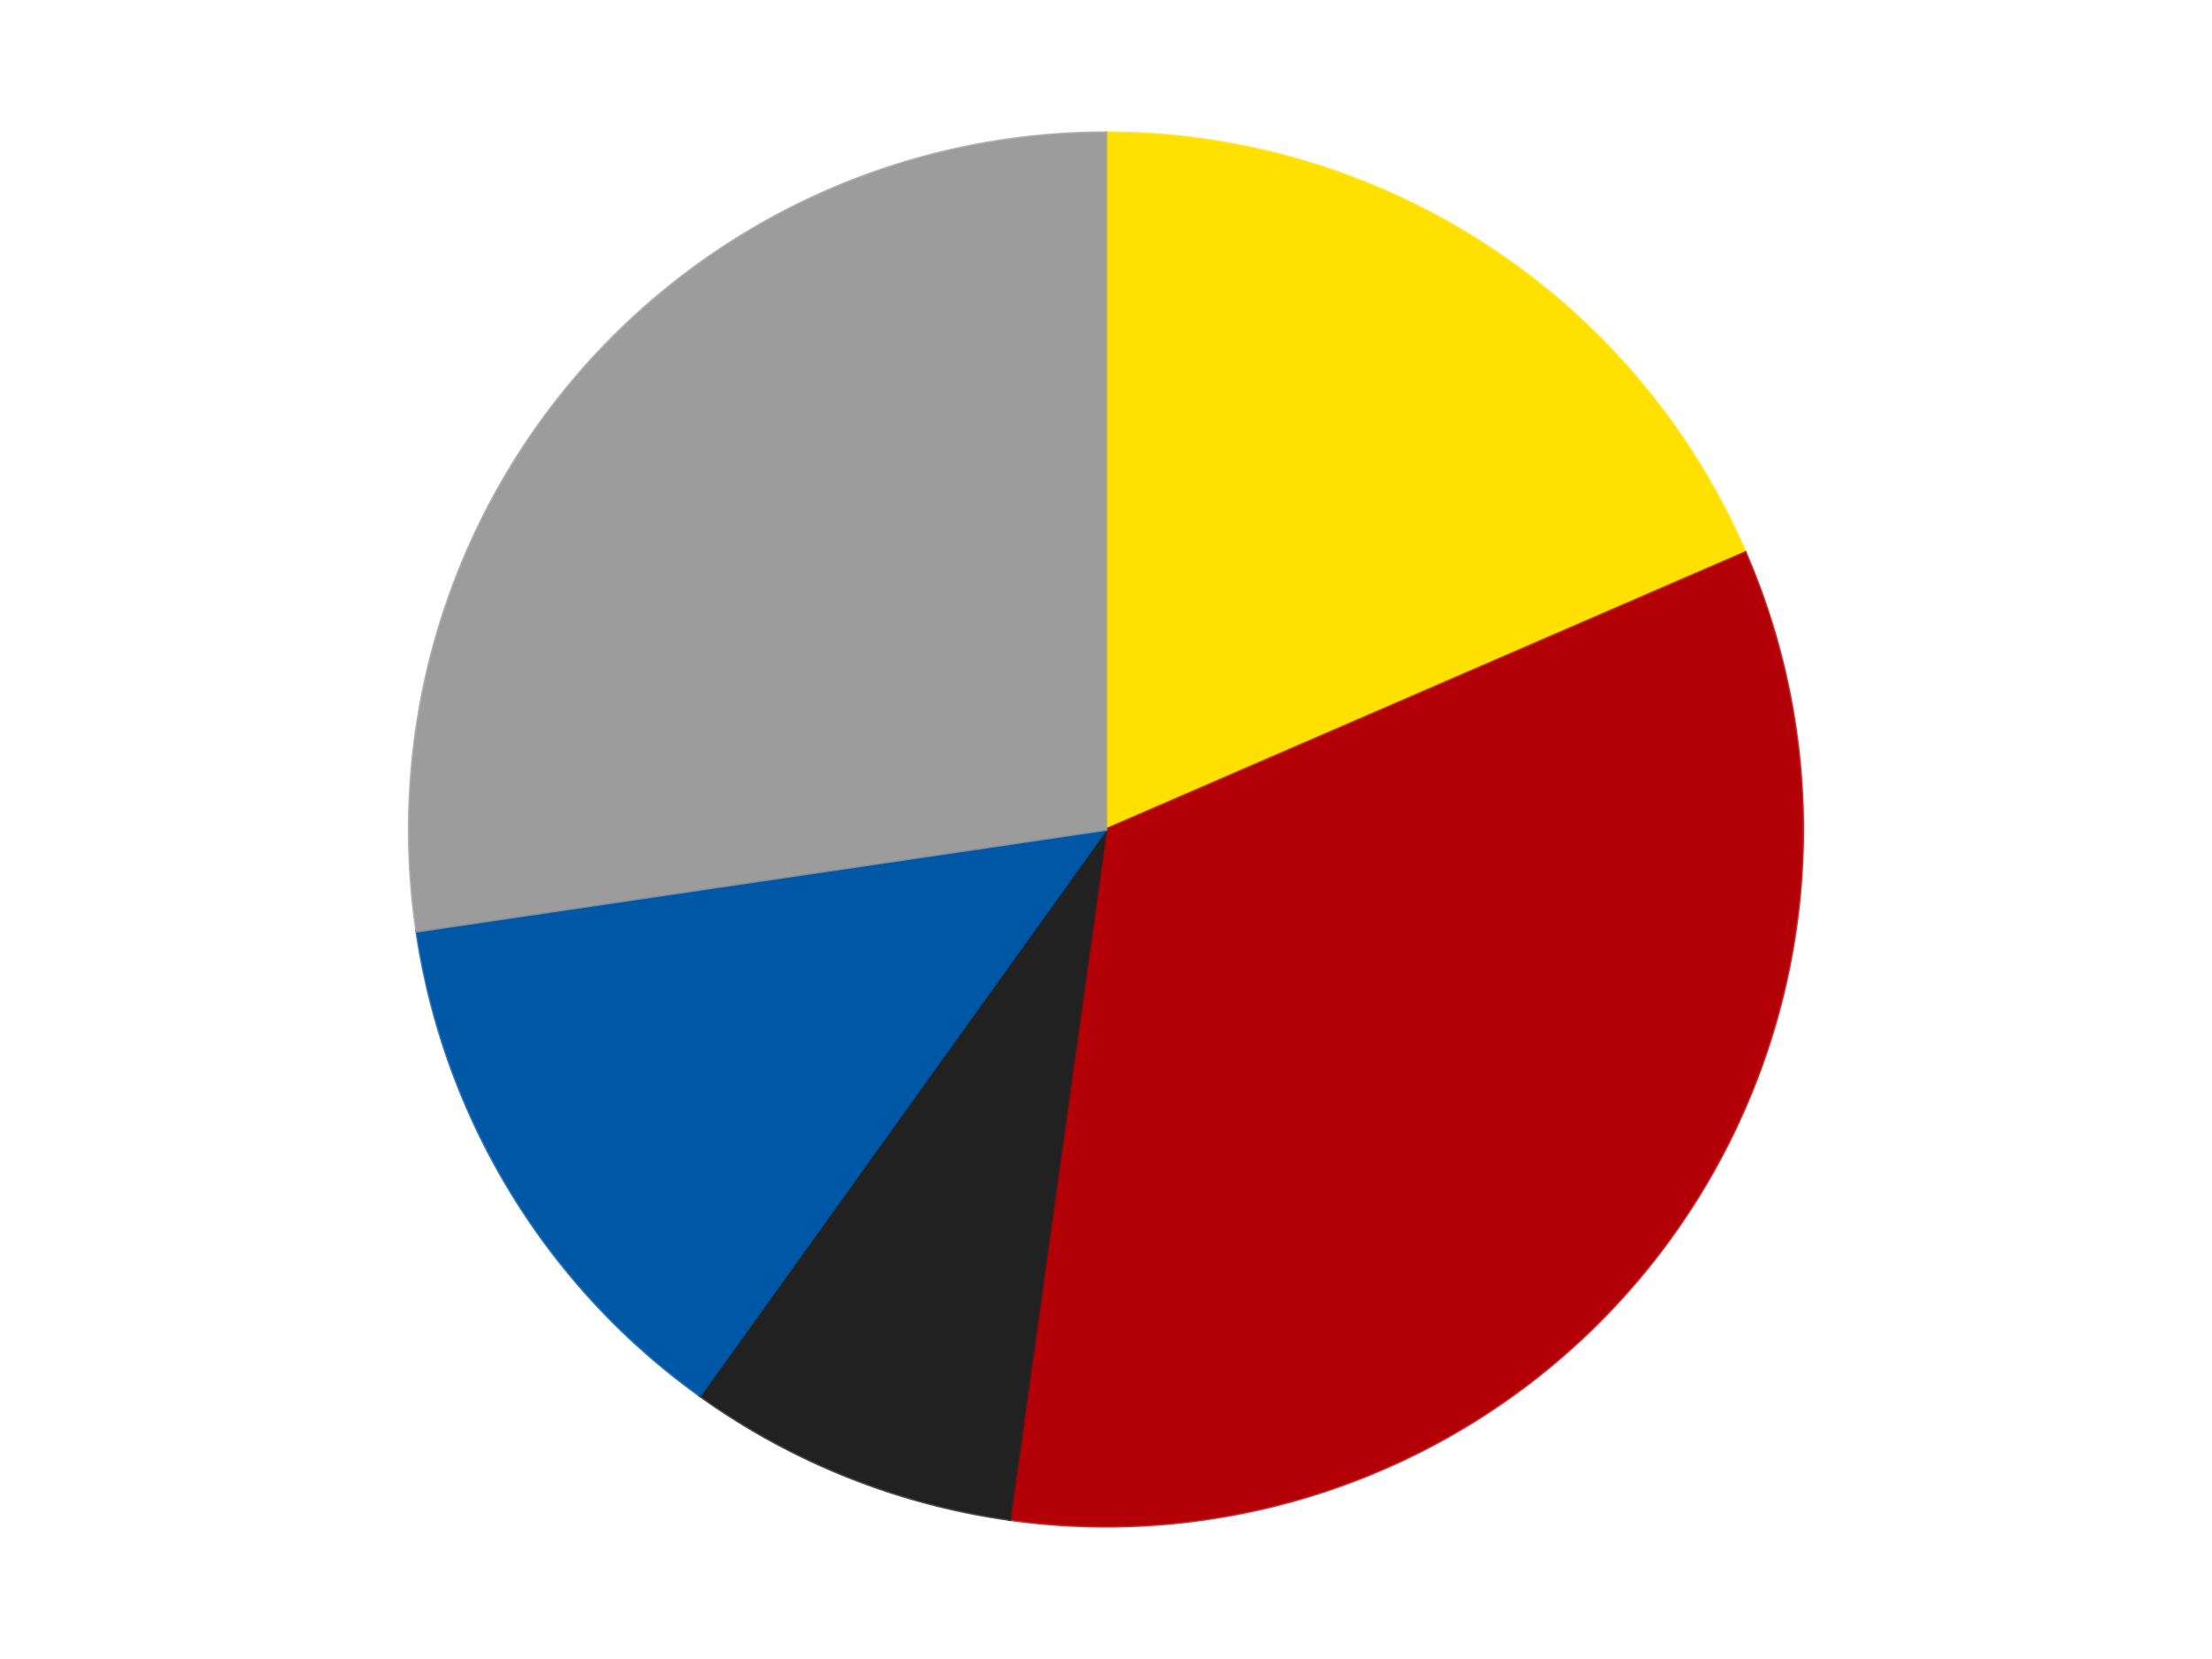
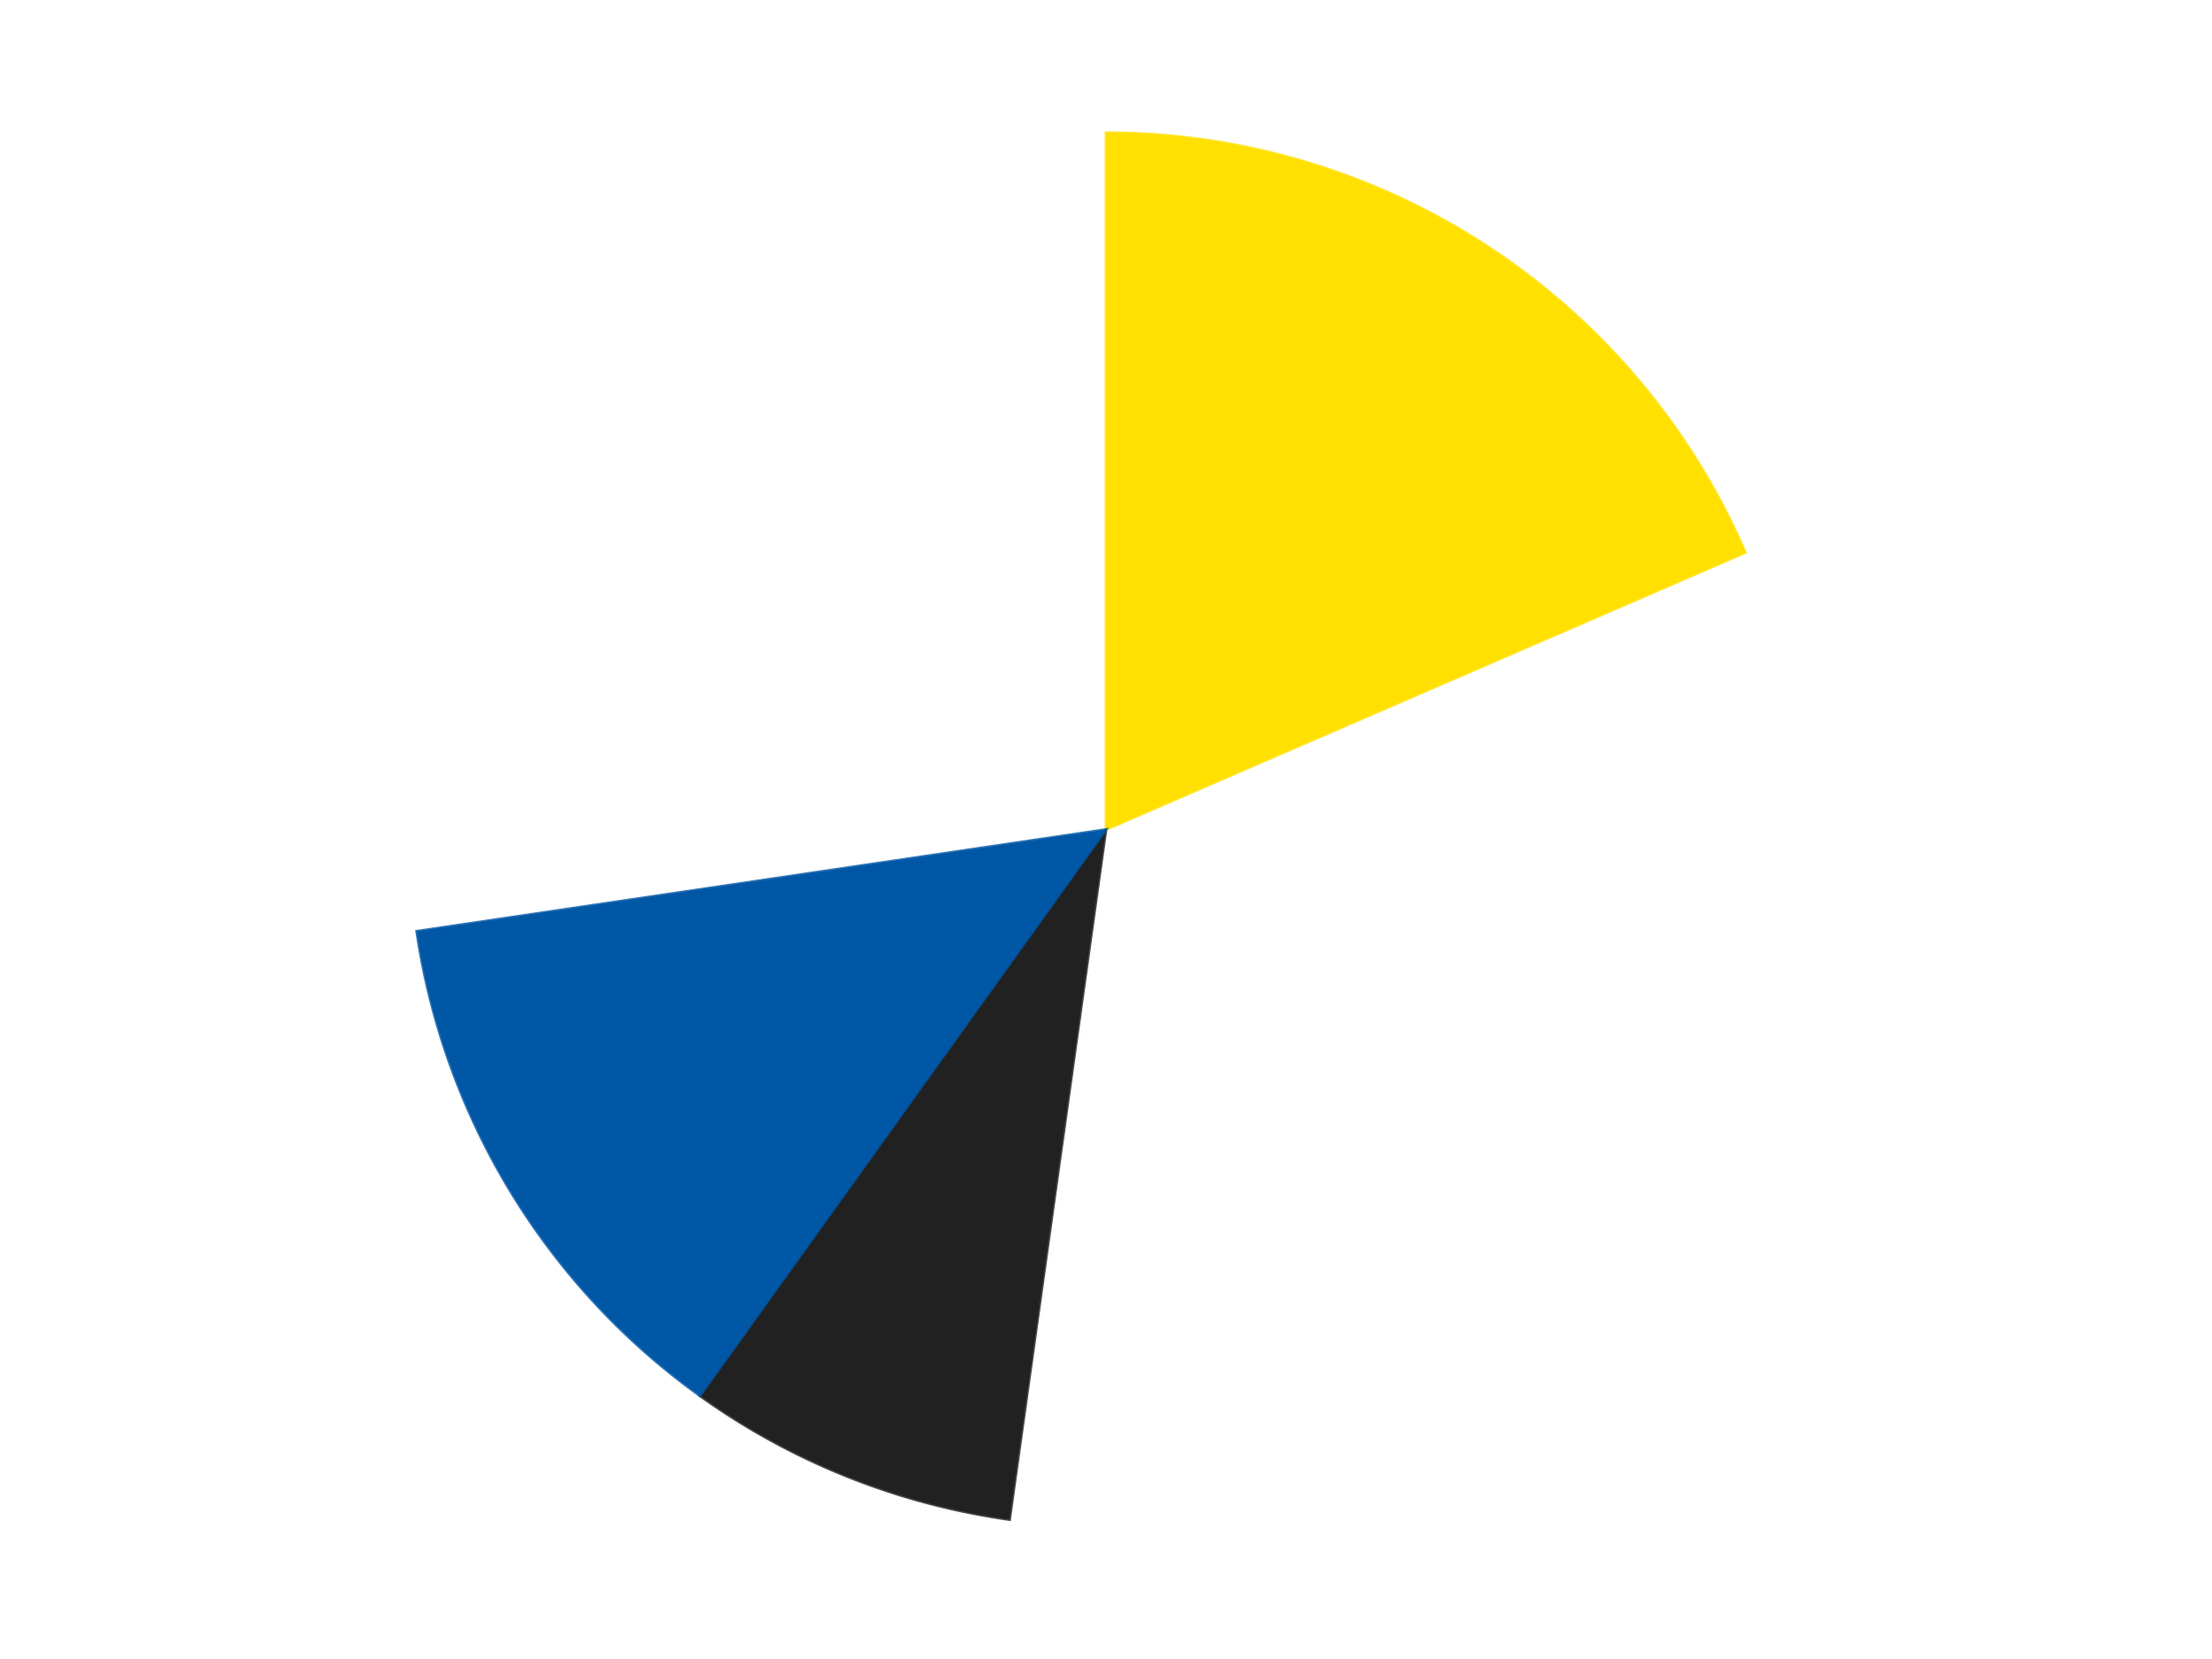
<svg xmlns="http://www.w3.org/2000/svg" xmlns:xlink="http://www.w3.org/1999/xlink" id="chart-a02327a3-a999-4049-939e-6adc9bce5a6a" class="pygal-chart" viewBox="0 0 800 600">
  <defs>
    <style type="text/css">#chart-a02327a3-a999-4049-939e-6adc9bce5a6a{-webkit-user-select:none;-webkit-font-smoothing:antialiased;font-family:Consolas,"Liberation Mono",Menlo,Courier,monospace}#chart-a02327a3-a999-4049-939e-6adc9bce5a6a .title{font-family:Consolas,"Liberation Mono",Menlo,Courier,monospace;font-size:16px}#chart-a02327a3-a999-4049-939e-6adc9bce5a6a .legends .legend text{font-family:Consolas,"Liberation Mono",Menlo,Courier,monospace;font-size:14px}#chart-a02327a3-a999-4049-939e-6adc9bce5a6a .axis text{font-family:Consolas,"Liberation Mono",Menlo,Courier,monospace;font-size:10px}#chart-a02327a3-a999-4049-939e-6adc9bce5a6a .axis text.major{font-family:Consolas,"Liberation Mono",Menlo,Courier,monospace;font-size:10px}#chart-a02327a3-a999-4049-939e-6adc9bce5a6a .text-overlay text.value{font-family:Consolas,"Liberation Mono",Menlo,Courier,monospace;font-size:16px}#chart-a02327a3-a999-4049-939e-6adc9bce5a6a .text-overlay text.label{font-family:Consolas,"Liberation Mono",Menlo,Courier,monospace;font-size:10px}#chart-a02327a3-a999-4049-939e-6adc9bce5a6a .tooltip{font-family:Consolas,"Liberation Mono",Menlo,Courier,monospace;font-size:14px}#chart-a02327a3-a999-4049-939e-6adc9bce5a6a text.no_data{font-family:Consolas,"Liberation Mono",Menlo,Courier,monospace;font-size:64px}
#chart-a02327a3-a999-4049-939e-6adc9bce5a6a{background-color:transparent}#chart-a02327a3-a999-4049-939e-6adc9bce5a6a path,#chart-a02327a3-a999-4049-939e-6adc9bce5a6a line,#chart-a02327a3-a999-4049-939e-6adc9bce5a6a rect,#chart-a02327a3-a999-4049-939e-6adc9bce5a6a circle{-webkit-transition:150ms;-moz-transition:150ms;transition:150ms}#chart-a02327a3-a999-4049-939e-6adc9bce5a6a .graph &gt; .background{fill:transparent}#chart-a02327a3-a999-4049-939e-6adc9bce5a6a .plot &gt; .background{fill:transparent}#chart-a02327a3-a999-4049-939e-6adc9bce5a6a .graph{fill:rgba(0,0,0,.87)}#chart-a02327a3-a999-4049-939e-6adc9bce5a6a text.no_data{fill:rgba(0,0,0,1)}#chart-a02327a3-a999-4049-939e-6adc9bce5a6a .title{fill:rgba(0,0,0,1)}#chart-a02327a3-a999-4049-939e-6adc9bce5a6a .legends .legend text{fill:rgba(0,0,0,.87)}#chart-a02327a3-a999-4049-939e-6adc9bce5a6a .legends .legend:hover text{fill:rgba(0,0,0,1)}#chart-a02327a3-a999-4049-939e-6adc9bce5a6a .axis .line{stroke:rgba(0,0,0,1)}#chart-a02327a3-a999-4049-939e-6adc9bce5a6a .axis .guide.line{stroke:rgba(0,0,0,.54)}#chart-a02327a3-a999-4049-939e-6adc9bce5a6a .axis .major.line{stroke:rgba(0,0,0,.87)}#chart-a02327a3-a999-4049-939e-6adc9bce5a6a .axis text.major{fill:rgba(0,0,0,1)}#chart-a02327a3-a999-4049-939e-6adc9bce5a6a .axis.y .guides:hover .guide.line,#chart-a02327a3-a999-4049-939e-6adc9bce5a6a .line-graph .axis.x .guides:hover .guide.line,#chart-a02327a3-a999-4049-939e-6adc9bce5a6a .stackedline-graph .axis.x .guides:hover .guide.line,#chart-a02327a3-a999-4049-939e-6adc9bce5a6a .xy-graph .axis.x .guides:hover .guide.line{stroke:rgba(0,0,0,1)}#chart-a02327a3-a999-4049-939e-6adc9bce5a6a .axis .guides:hover text{fill:rgba(0,0,0,1)}#chart-a02327a3-a999-4049-939e-6adc9bce5a6a .reactive{fill-opacity:1.0;stroke-opacity:.8;stroke-width:1}#chart-a02327a3-a999-4049-939e-6adc9bce5a6a .ci{stroke:rgba(0,0,0,.87)}#chart-a02327a3-a999-4049-939e-6adc9bce5a6a .reactive.active,#chart-a02327a3-a999-4049-939e-6adc9bce5a6a .active .reactive{fill-opacity:0.6;stroke-opacity:.9;stroke-width:4}#chart-a02327a3-a999-4049-939e-6adc9bce5a6a .ci .reactive.active{stroke-width:1.5}#chart-a02327a3-a999-4049-939e-6adc9bce5a6a .series text{fill:rgba(0,0,0,1)}#chart-a02327a3-a999-4049-939e-6adc9bce5a6a .tooltip rect{fill:transparent;stroke:rgba(0,0,0,1);-webkit-transition:opacity 150ms;-moz-transition:opacity 150ms;transition:opacity 150ms}#chart-a02327a3-a999-4049-939e-6adc9bce5a6a .tooltip .label{fill:rgba(0,0,0,.87)}#chart-a02327a3-a999-4049-939e-6adc9bce5a6a .tooltip .label{fill:rgba(0,0,0,.87)}#chart-a02327a3-a999-4049-939e-6adc9bce5a6a .tooltip .legend{font-size:.8em;fill:rgba(0,0,0,.54)}#chart-a02327a3-a999-4049-939e-6adc9bce5a6a .tooltip .x_label{font-size:.6em;fill:rgba(0,0,0,1)}#chart-a02327a3-a999-4049-939e-6adc9bce5a6a .tooltip .xlink{font-size:.5em;text-decoration:underline}#chart-a02327a3-a999-4049-939e-6adc9bce5a6a .tooltip .value{font-size:1.5em}#chart-a02327a3-a999-4049-939e-6adc9bce5a6a .bound{font-size:.5em}#chart-a02327a3-a999-4049-939e-6adc9bce5a6a .max-value{font-size:.75em;fill:rgba(0,0,0,.54)}#chart-a02327a3-a999-4049-939e-6adc9bce5a6a .map-element{fill:transparent;stroke:rgba(0,0,0,.54) !important}#chart-a02327a3-a999-4049-939e-6adc9bce5a6a .map-element .reactive{fill-opacity:inherit;stroke-opacity:inherit}#chart-a02327a3-a999-4049-939e-6adc9bce5a6a .color-0,#chart-a02327a3-a999-4049-939e-6adc9bce5a6a .color-0 a:visited{stroke:#F44336;fill:#F44336}#chart-a02327a3-a999-4049-939e-6adc9bce5a6a .color-1,#chart-a02327a3-a999-4049-939e-6adc9bce5a6a .color-1 a:visited{stroke:#3F51B5;fill:#3F51B5}#chart-a02327a3-a999-4049-939e-6adc9bce5a6a .color-2,#chart-a02327a3-a999-4049-939e-6adc9bce5a6a .color-2 a:visited{stroke:#009688;fill:#009688}#chart-a02327a3-a999-4049-939e-6adc9bce5a6a .color-3,#chart-a02327a3-a999-4049-939e-6adc9bce5a6a .color-3 a:visited{stroke:#FFC107;fill:#FFC107}#chart-a02327a3-a999-4049-939e-6adc9bce5a6a .color-4,#chart-a02327a3-a999-4049-939e-6adc9bce5a6a .color-4 a:visited{stroke:#FF5722;fill:#FF5722}#chart-a02327a3-a999-4049-939e-6adc9bce5a6a .text-overlay .color-0 text{fill:black}#chart-a02327a3-a999-4049-939e-6adc9bce5a6a .text-overlay .color-1 text{fill:black}#chart-a02327a3-a999-4049-939e-6adc9bce5a6a .text-overlay .color-2 text{fill:black}#chart-a02327a3-a999-4049-939e-6adc9bce5a6a .text-overlay .color-3 text{fill:black}#chart-a02327a3-a999-4049-939e-6adc9bce5a6a .text-overlay .color-4 text{fill:black}
#chart-a02327a3-a999-4049-939e-6adc9bce5a6a text.no_data{text-anchor:middle}#chart-a02327a3-a999-4049-939e-6adc9bce5a6a .guide.line{fill:none}#chart-a02327a3-a999-4049-939e-6adc9bce5a6a .centered{text-anchor:middle}#chart-a02327a3-a999-4049-939e-6adc9bce5a6a .title{text-anchor:middle}#chart-a02327a3-a999-4049-939e-6adc9bce5a6a .legends .legend text{fill-opacity:1}#chart-a02327a3-a999-4049-939e-6adc9bce5a6a .axis.x text{text-anchor:middle}#chart-a02327a3-a999-4049-939e-6adc9bce5a6a .axis.x:not(.web) text[transform]{text-anchor:start}#chart-a02327a3-a999-4049-939e-6adc9bce5a6a .axis.x:not(.web) text[transform].backwards{text-anchor:end}#chart-a02327a3-a999-4049-939e-6adc9bce5a6a .axis.y text{text-anchor:end}#chart-a02327a3-a999-4049-939e-6adc9bce5a6a .axis.y text[transform].backwards{text-anchor:start}#chart-a02327a3-a999-4049-939e-6adc9bce5a6a .axis.y2 text{text-anchor:start}#chart-a02327a3-a999-4049-939e-6adc9bce5a6a .axis.y2 text[transform].backwards{text-anchor:end}#chart-a02327a3-a999-4049-939e-6adc9bce5a6a .axis .guide.line{stroke-dasharray:4,4;stroke:black}#chart-a02327a3-a999-4049-939e-6adc9bce5a6a .axis .major.guide.line{stroke-dasharray:6,6;stroke:black}#chart-a02327a3-a999-4049-939e-6adc9bce5a6a .horizontal .axis.y .guide.line,#chart-a02327a3-a999-4049-939e-6adc9bce5a6a .horizontal .axis.y2 .guide.line,#chart-a02327a3-a999-4049-939e-6adc9bce5a6a .vertical .axis.x .guide.line{opacity:0}#chart-a02327a3-a999-4049-939e-6adc9bce5a6a .horizontal .axis.always_show .guide.line,#chart-a02327a3-a999-4049-939e-6adc9bce5a6a .vertical .axis.always_show .guide.line{opacity:1 !important}#chart-a02327a3-a999-4049-939e-6adc9bce5a6a .axis.y .guides:hover .guide.line,#chart-a02327a3-a999-4049-939e-6adc9bce5a6a .axis.y2 .guides:hover .guide.line,#chart-a02327a3-a999-4049-939e-6adc9bce5a6a .axis.x .guides:hover .guide.line{opacity:1}#chart-a02327a3-a999-4049-939e-6adc9bce5a6a .axis .guides:hover text{opacity:1}#chart-a02327a3-a999-4049-939e-6adc9bce5a6a .nofill{fill:none}#chart-a02327a3-a999-4049-939e-6adc9bce5a6a .subtle-fill{fill-opacity:.2}#chart-a02327a3-a999-4049-939e-6adc9bce5a6a .dot{stroke-width:1px;fill-opacity:1;stroke-opacity:1}#chart-a02327a3-a999-4049-939e-6adc9bce5a6a .dot.active{stroke-width:5px}#chart-a02327a3-a999-4049-939e-6adc9bce5a6a .dot.negative{fill:transparent}#chart-a02327a3-a999-4049-939e-6adc9bce5a6a text,#chart-a02327a3-a999-4049-939e-6adc9bce5a6a tspan{stroke:none !important}#chart-a02327a3-a999-4049-939e-6adc9bce5a6a .series text.active{opacity:1}#chart-a02327a3-a999-4049-939e-6adc9bce5a6a .tooltip rect{fill-opacity:.95;stroke-width:.5}#chart-a02327a3-a999-4049-939e-6adc9bce5a6a .tooltip text{fill-opacity:1}#chart-a02327a3-a999-4049-939e-6adc9bce5a6a .showable{visibility:hidden}#chart-a02327a3-a999-4049-939e-6adc9bce5a6a .showable.shown{visibility:visible}#chart-a02327a3-a999-4049-939e-6adc9bce5a6a .gauge-background{fill:rgba(229,229,229,1);stroke:none}#chart-a02327a3-a999-4049-939e-6adc9bce5a6a .bg-lines{stroke:transparent;stroke-width:2px}</style>
    <script type="text/javascript">window.pygal = window.pygal || {};window.pygal.config = window.pygal.config || {};window.pygal.config['a02327a3-a999-4049-939e-6adc9bce5a6a'] = {"allow_interruptions": false, "box_mode": "extremes", "classes": ["pygal-chart"], "css": ["file://style.css", "file://graph.css"], "defs": [], "disable_xml_declaration": false, "dots_size": 2.5, "dynamic_print_values": false, "explicit_size": false, "fill": false, "force_uri_protocol": "https", "formatter": null, "half_pie": false, "height": 600, "include_x_axis": false, "inner_radius": 0, "interpolate": null, "interpolation_parameters": {}, "interpolation_precision": 250, "inverse_y_axis": false, "js": ["//kozea.github.io/pygal.js/2.0.x/pygal-tooltips.min.js"], "legend_at_bottom": false, "legend_at_bottom_columns": null, "legend_box_size": 12, "logarithmic": false, "margin": 20, "margin_bottom": null, "margin_left": null, "margin_right": null, "margin_top": null, "max_scale": 16, "min_scale": 4, "missing_value_fill_truncation": "x", "no_data_text": "No data", "no_prefix": false, "order_min": null, "pretty_print": false, "print_labels": false, "print_values": false, "print_values_position": "center", "print_zeroes": true, "range": null, "rounded_bars": null, "secondary_range": null, "show_dots": true, "show_legend": false, "show_minor_x_labels": true, "show_minor_y_labels": true, "show_only_major_dots": false, "show_x_guides": false, "show_x_labels": true, "show_y_guides": true, "show_y_labels": true, "spacing": 10, "stack_from_top": false, "strict": false, "stroke": true, "stroke_style": null, "style": {"background": "transparent", "ci_colors": [], "colors": ["#F44336", "#3F51B5", "#009688", "#FFC107", "#FF5722", "#9C27B0", "#03A9F4", "#8BC34A", "#FF9800", "#E91E63", "#2196F3", "#4CAF50", "#FFEB3B", "#673AB7", "#00BCD4", "#CDDC39", "#9E9E9E", "#607D8B"], "dot_opacity": "1", "font_family": "Consolas, \"Liberation Mono\", Menlo, Courier, monospace", "foreground": "rgba(0, 0, 0, .87)", "foreground_strong": "rgba(0, 0, 0, 1)", "foreground_subtle": "rgba(0, 0, 0, .54)", "guide_stroke_color": "black", "guide_stroke_dasharray": "4,4", "label_font_family": "Consolas, \"Liberation Mono\", Menlo, Courier, monospace", "label_font_size": 10, "legend_font_family": "Consolas, \"Liberation Mono\", Menlo, Courier, monospace", "legend_font_size": 14, "major_guide_stroke_color": "black", "major_guide_stroke_dasharray": "6,6", "major_label_font_family": "Consolas, \"Liberation Mono\", Menlo, Courier, monospace", "major_label_font_size": 10, "no_data_font_family": "Consolas, \"Liberation Mono\", Menlo, Courier, monospace", "no_data_font_size": 64, "opacity": "1.0", "opacity_hover": "0.6", "plot_background": "transparent", "stroke_opacity": ".8", "stroke_opacity_hover": ".9", "stroke_width": "1", "stroke_width_hover": "4", "title_font_family": "Consolas, \"Liberation Mono\", Menlo, Courier, monospace", "title_font_size": 16, "tooltip_font_family": "Consolas, \"Liberation Mono\", Menlo, Courier, monospace", "tooltip_font_size": 14, "transition": "150ms", "value_background": "rgba(229, 229, 229, 1)", "value_colors": [], "value_font_family": "Consolas, \"Liberation Mono\", Menlo, Courier, monospace", "value_font_size": 16, "value_label_font_family": "Consolas, \"Liberation Mono\", Menlo, Courier, monospace", "value_label_font_size": 10}, "title": null, "tooltip_border_radius": 0, "tooltip_fancy_mode": true, "truncate_label": null, "truncate_legend": null, "width": 800, "x_label_rotation": 0, "x_labels": null, "x_labels_major": null, "x_labels_major_count": null, "x_labels_major_every": null, "x_title": null, "xrange": null, "y_label_rotation": 0, "y_labels": null, "y_labels_major": null, "y_labels_major_count": null, "y_labels_major_every": null, "y_title": null, "zero": 0, "legends": ["Yellow", "Red", "Black", "Blue", "Light Gray"]}</script>
    <script type="text/javascript" xlink:href="https://kozea.github.io/pygal.js/2.0.x/pygal-tooltips.min.js" />
  </defs>
  <title>Pygal</title>
  <g class="graph pie-graph vertical">
    <rect x="0" y="0" width="800" height="600" class="background" />
    <g transform="translate(20, 20)" class="plot">
      <rect x="0" y="0" width="760" height="560" class="background" />
      <g class="series serie-0 color-0">
        <g class="slices">
          <g class="slice" style="fill: #FFE001; stroke: #FFE001">
            <path d="M380 28 A252 252 0 0 1 611.238 179.835 L380 280 A0 0 0 0 0 380 280 z" class="slice reactive tooltip-trigger" />
            <desc class="value">113</desc>
            <desc class="x centered">449.1579220176887</desc>
            <desc class="y centered">174.67582508182042</desc>
          </g>
        </g>
      </g>
      <g class="series serie-1 color-1">
        <g class="slices">
          <g class="slice" style="fill: #B30006; stroke: #B30006">
-             <path d="M611.238 179.835 A252 252 0 0 1 345.128 529.576 L380 280 A0 0 0 0 0 380 280 z" class="slice reactive tooltip-trigger" />
            <desc class="value">206</desc>
            <desc class="x centered">480.27391759872165</desc>
            <desc class="y centered">356.2964052194124</desc>
          </g>
        </g>
      </g>
      <g class="series serie-2 color-2">
        <g class="slices">
          <g class="slice" style="fill: #212121; stroke: #212121">
            <path d="M345.128 529.576 A252 252 0 0 1 233.139 484.782 L380 280 A0 0 0 0 0 380 280 z" class="slice reactive tooltip-trigger" />
            <desc class="value">47</desc>
            <desc class="x centered">333.2069843590848</desc>
            <desc class="y centered">396.9889468592186</desc>
          </g>
        </g>
      </g>
      <g class="series serie-3 color-3">
        <g class="slices">
          <g class="slice" style="fill: #0057A6; stroke: #0057A6">
            <path d="M233.139 484.782 A252 252 0 0 1 130.701 316.796 L380 280 A0 0 0 0 0 380 280 z" class="slice reactive tooltip-trigger" />
            <desc class="value">78</desc>
            <desc class="x centered">272.42373154705615</desc>
            <desc class="y centered">345.59989684245056</desc>
          </g>
        </g>
      </g>
      <g class="series serie-4 color-4">
        <g class="slices">
          <g class="slice" style="fill: #9C9C9C; stroke: #9C9C9C">
-             <path d="M130.701 316.796 A252 252 0 0 1 380 28 L380 280 A0 0 0 0 0 380 280 z" class="slice reactive tooltip-trigger" />
            <desc class="value">167</desc>
            <desc class="x centered">284.62144519833345</desc>
            <desc class="y centered">197.6657344482536</desc>
          </g>
        </g>
      </g>
    </g>
    <g class="titles" />
    <g transform="translate(20, 20)" class="plot overlay">
      <g class="series serie-0 color-0" />
      <g class="series serie-1 color-1" />
      <g class="series serie-2 color-2" />
      <g class="series serie-3 color-3" />
      <g class="series serie-4 color-4" />
    </g>
    <g transform="translate(20, 20)" class="plot text-overlay">
      <g class="series serie-0 color-0" />
      <g class="series serie-1 color-1" />
      <g class="series serie-2 color-2" />
      <g class="series serie-3 color-3" />
      <g class="series serie-4 color-4" />
    </g>
    <g transform="translate(20, 20)" class="plot tooltip-overlay">
      <g transform="translate(0 0)" style="opacity: 0" class="tooltip">
        <rect rx="0" ry="0" width="0" height="0" class="tooltip-box" />
        <g class="text" />
      </g>
    </g>
  </g>
</svg>